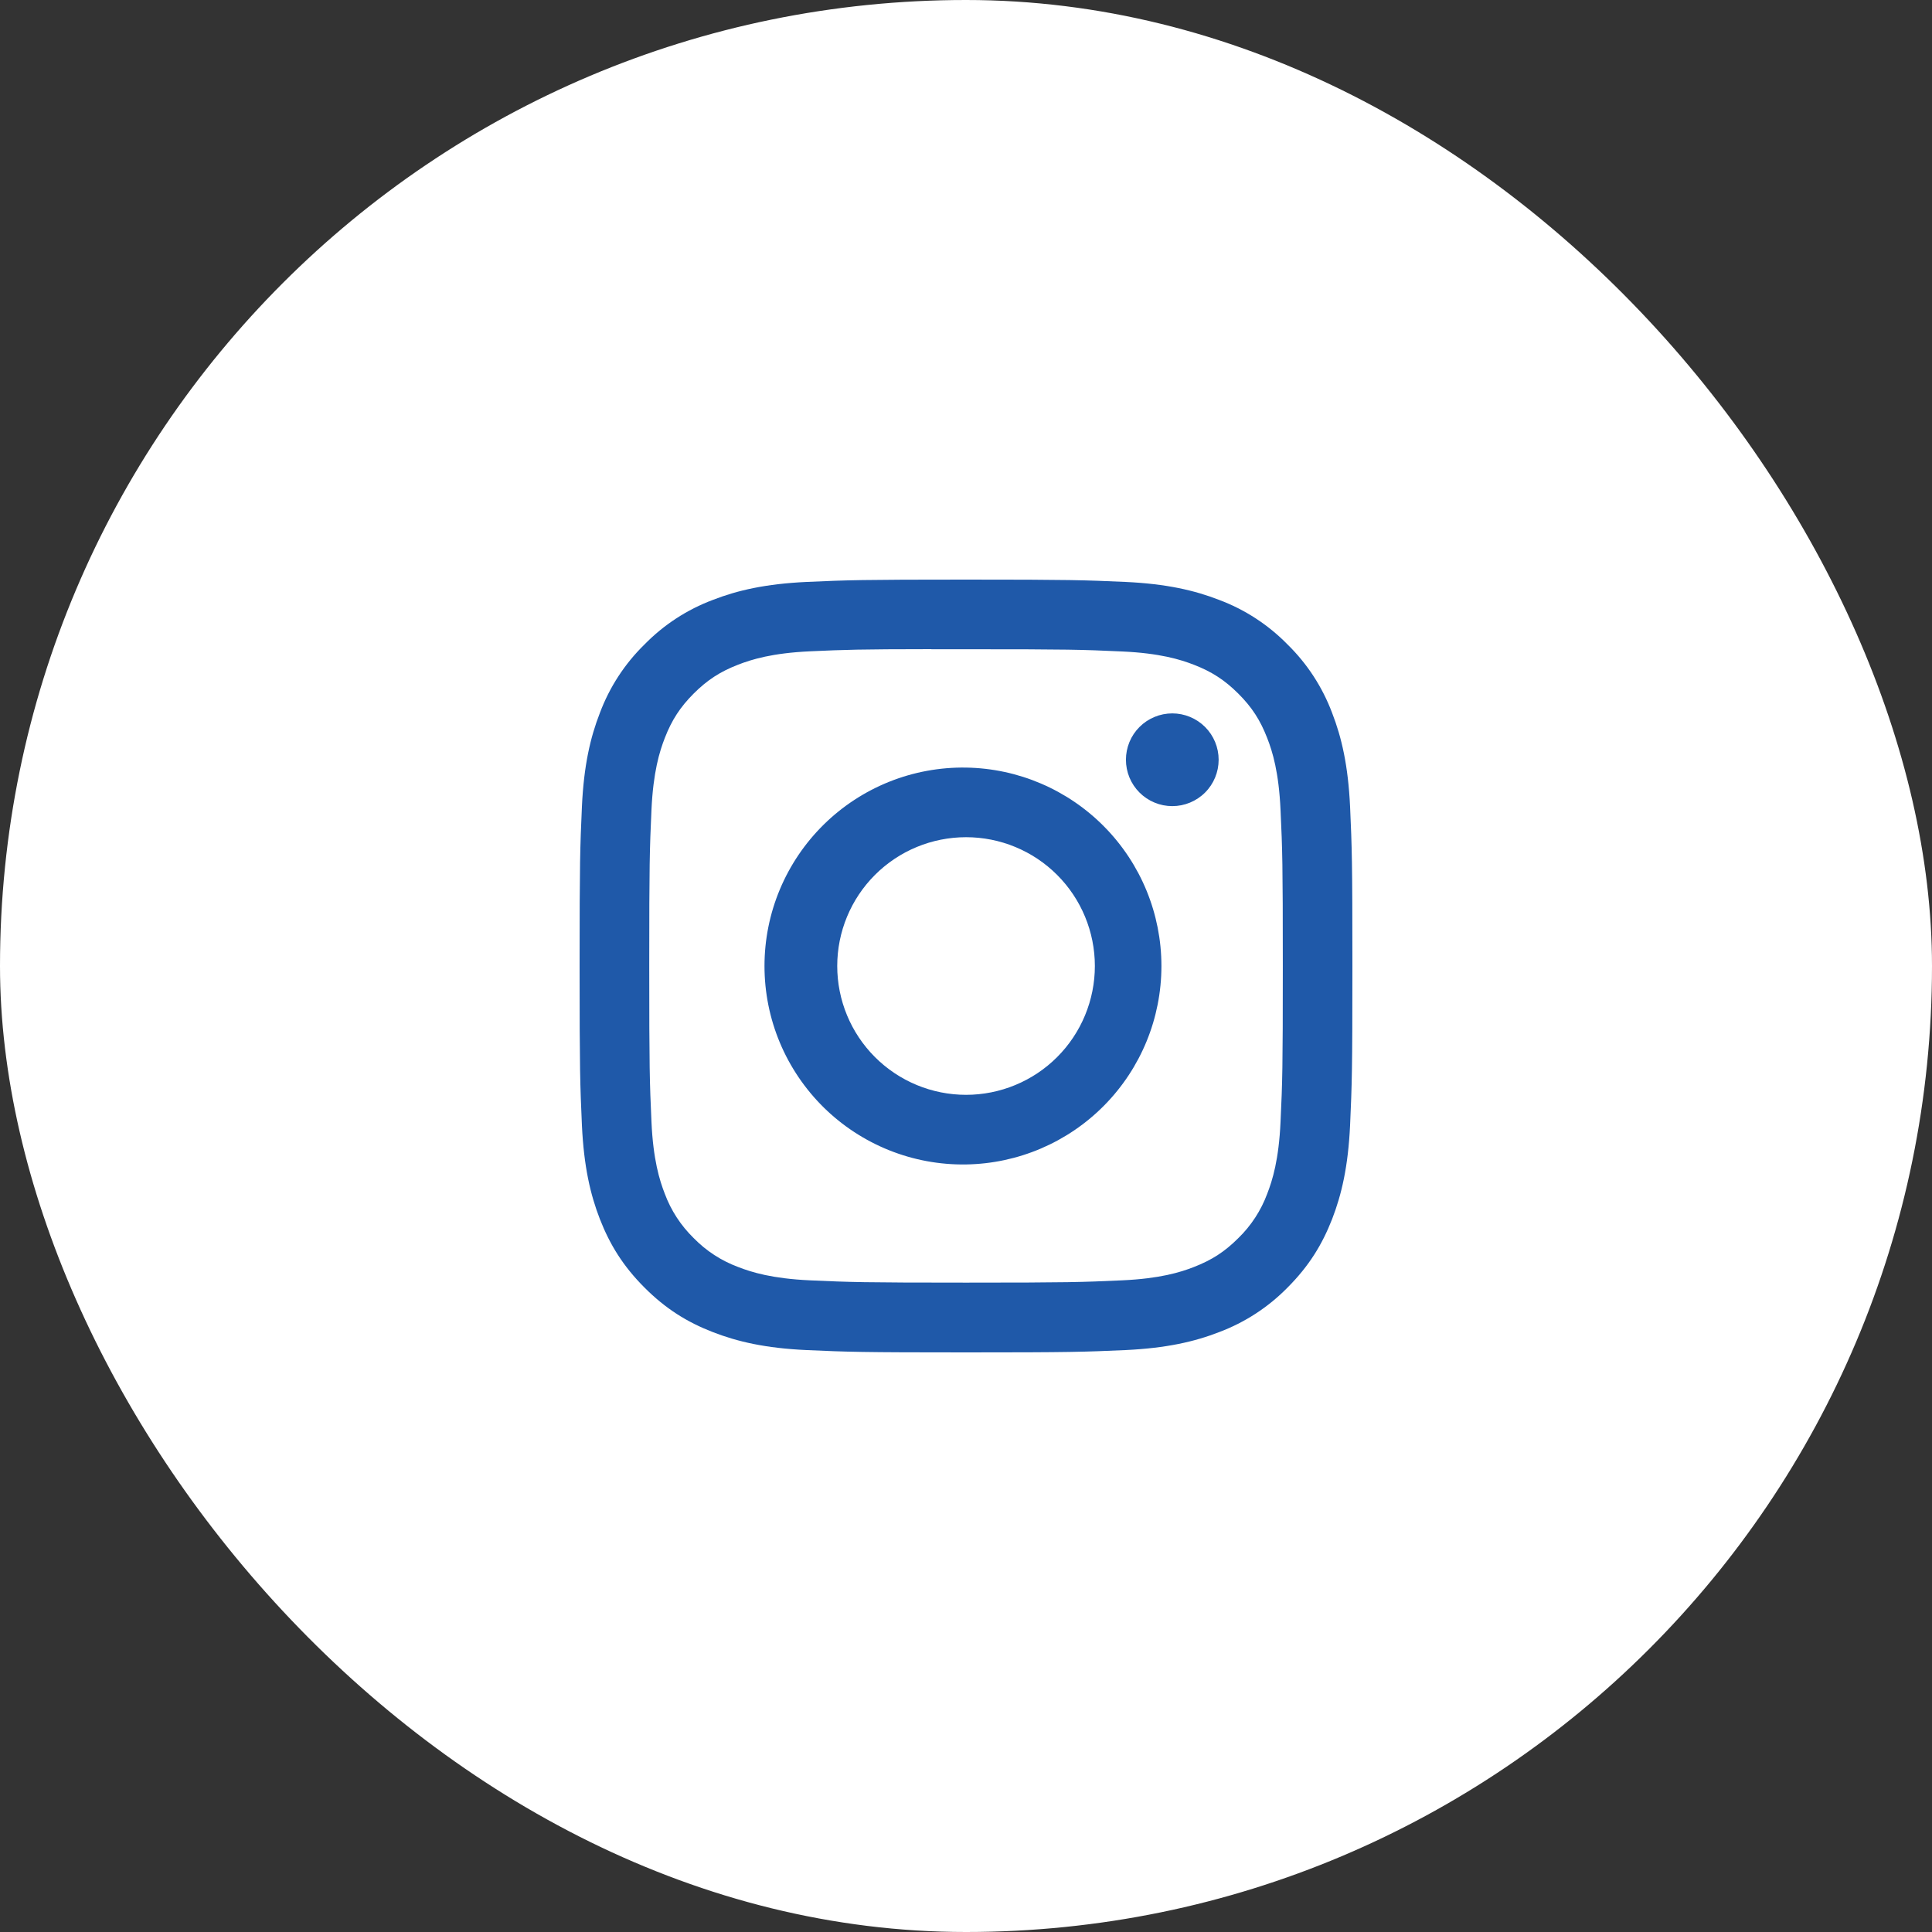
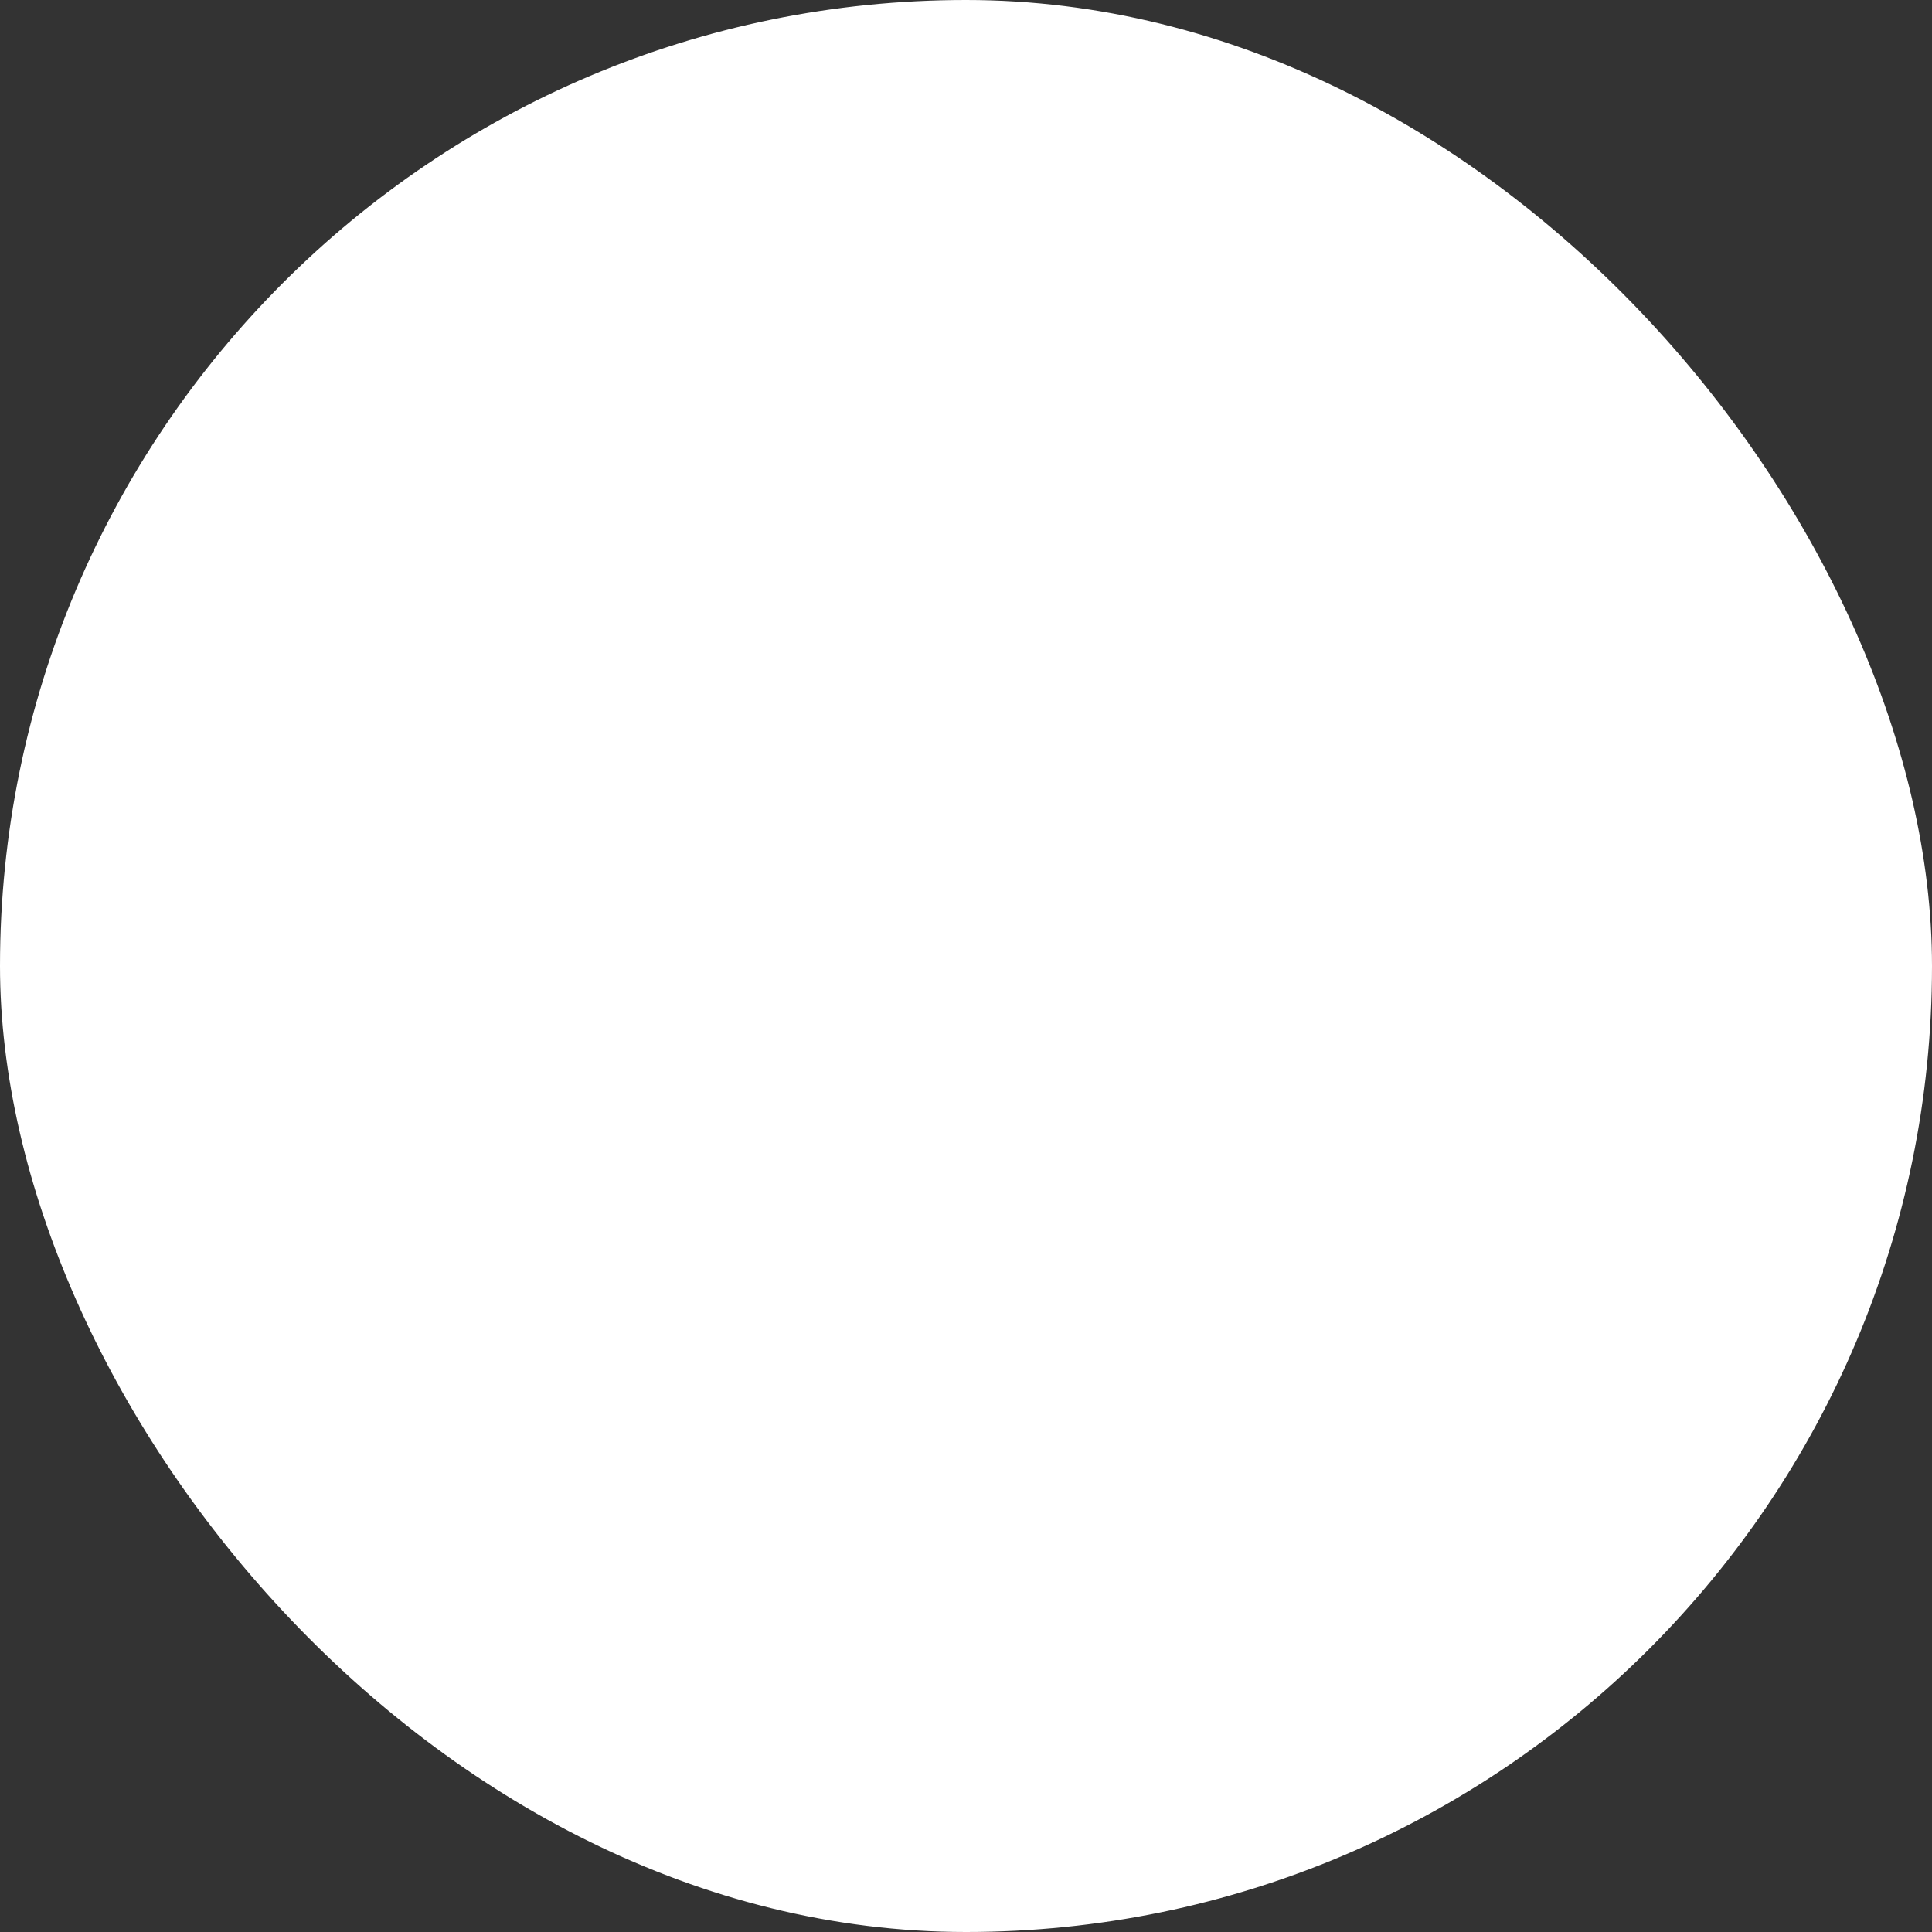
<svg xmlns="http://www.w3.org/2000/svg" width="60" height="60" viewBox="0 0 60 60" fill="none">
  <rect x="0" y="0" width="60" height="60" fill="#333333" stroke="none" />
  <rect width="60" height="60" rx="30" fill="white" />
-   <path d="M30 18C26.744 18 26.334 18.015 25.055 18.072C23.775 18.132 22.904 18.333 22.14 18.63C21.339 18.93 20.613 19.403 20.015 20.015C19.403 20.613 18.93 21.339 18.63 22.14C18.333 22.902 18.131 23.775 18.072 25.05C18.015 26.332 18 26.741 18 30.002C18 33.26 18.015 33.667 18.072 34.947C18.132 36.225 18.333 37.096 18.63 37.86C18.938 38.649 19.347 39.318 20.015 39.986C20.68 40.653 21.349 41.064 22.139 41.37C22.904 41.667 23.773 41.87 25.052 41.928C26.332 41.985 26.741 42 30 42C33.26 42 33.666 41.985 34.947 41.928C36.224 41.868 37.098 41.667 37.861 41.37C38.662 41.069 39.387 40.597 39.986 39.986C40.653 39.318 41.062 38.649 41.37 37.86C41.666 37.096 41.868 36.225 41.928 34.947C41.985 33.667 42 33.26 42 30C42 26.741 41.985 26.332 41.928 25.052C41.868 23.775 41.666 22.902 41.37 22.14C41.069 21.339 40.597 20.613 39.986 20.015C39.387 19.403 38.661 18.93 37.86 18.63C37.095 18.333 36.222 18.131 34.946 18.072C33.664 18.015 33.258 18 29.997 18H30ZM28.924 20.163H30.002C33.206 20.163 33.585 20.174 34.849 20.232C36.02 20.285 36.656 20.481 37.078 20.645C37.638 20.862 38.038 21.123 38.459 21.543C38.879 21.963 39.138 22.362 39.355 22.923C39.52 23.345 39.715 23.98 39.768 25.151C39.827 26.415 39.839 26.794 39.839 29.997C39.839 33.2 39.827 33.581 39.768 34.845C39.715 36.015 39.519 36.65 39.355 37.072C39.162 37.593 38.855 38.064 38.457 38.451C38.037 38.871 37.638 39.13 37.077 39.348C36.657 39.513 36.021 39.708 34.849 39.762C33.585 39.819 33.206 39.833 30.002 39.833C26.797 39.833 26.416 39.819 25.152 39.762C23.982 39.708 23.348 39.513 22.924 39.348C22.404 39.155 21.932 38.849 21.544 38.451C21.146 38.063 20.838 37.592 20.645 37.071C20.481 36.65 20.285 36.014 20.232 34.843C20.175 33.579 20.163 33.2 20.163 29.994C20.163 26.788 20.175 26.412 20.232 25.148C20.286 23.977 20.481 23.341 20.646 22.919C20.863 22.359 21.125 21.959 21.544 21.538C21.965 21.119 22.363 20.859 22.924 20.642C23.348 20.477 23.982 20.282 25.152 20.227C26.259 20.177 26.688 20.162 28.924 20.16V20.163ZM36.407 22.155C36.217 22.155 36.03 22.192 35.855 22.265C35.681 22.337 35.522 22.443 35.388 22.577C35.255 22.71 35.148 22.869 35.076 23.044C35.004 23.219 34.967 23.406 34.967 23.595C34.967 23.784 35.004 23.971 35.076 24.146C35.148 24.321 35.255 24.48 35.388 24.613C35.522 24.747 35.681 24.853 35.855 24.925C36.03 24.998 36.217 25.035 36.407 25.035C36.788 25.035 37.155 24.883 37.425 24.613C37.695 24.343 37.846 23.977 37.846 23.595C37.846 23.213 37.695 22.847 37.425 22.577C37.155 22.307 36.788 22.155 36.407 22.155ZM30.002 23.838C29.184 23.825 28.372 23.975 27.613 24.279C26.855 24.583 26.164 25.035 25.581 25.609C24.999 26.182 24.536 26.866 24.22 27.62C23.904 28.374 23.742 29.183 23.742 30.001C23.742 30.818 23.904 31.628 24.22 32.382C24.536 33.136 24.999 33.819 25.581 34.393C26.164 34.966 26.855 35.418 27.613 35.722C28.372 36.026 29.184 36.176 30.002 36.163C31.619 36.138 33.162 35.478 34.297 34.325C35.433 33.172 36.069 31.619 36.069 30.001C36.069 28.383 35.433 26.83 34.297 25.677C33.162 24.524 31.619 23.863 30.002 23.838ZM30.002 26C30.527 26 31.047 26.103 31.532 26.304C32.018 26.505 32.459 26.8 32.83 27.171C33.202 27.543 33.496 27.984 33.697 28.469C33.898 28.954 34.002 29.475 34.002 30C34.002 30.525 33.898 31.046 33.697 31.531C33.496 32.016 33.202 32.457 32.83 32.829C32.459 33.2 32.018 33.495 31.532 33.696C31.047 33.897 30.527 34.001 30.002 34.001C28.941 34.001 27.923 33.579 27.173 32.829C26.422 32.078 26.001 31.061 26.001 30C26.001 28.939 26.422 27.922 27.173 27.171C27.923 26.421 28.941 26 30.002 26Z" fill="#1F59A9" />
</svg>